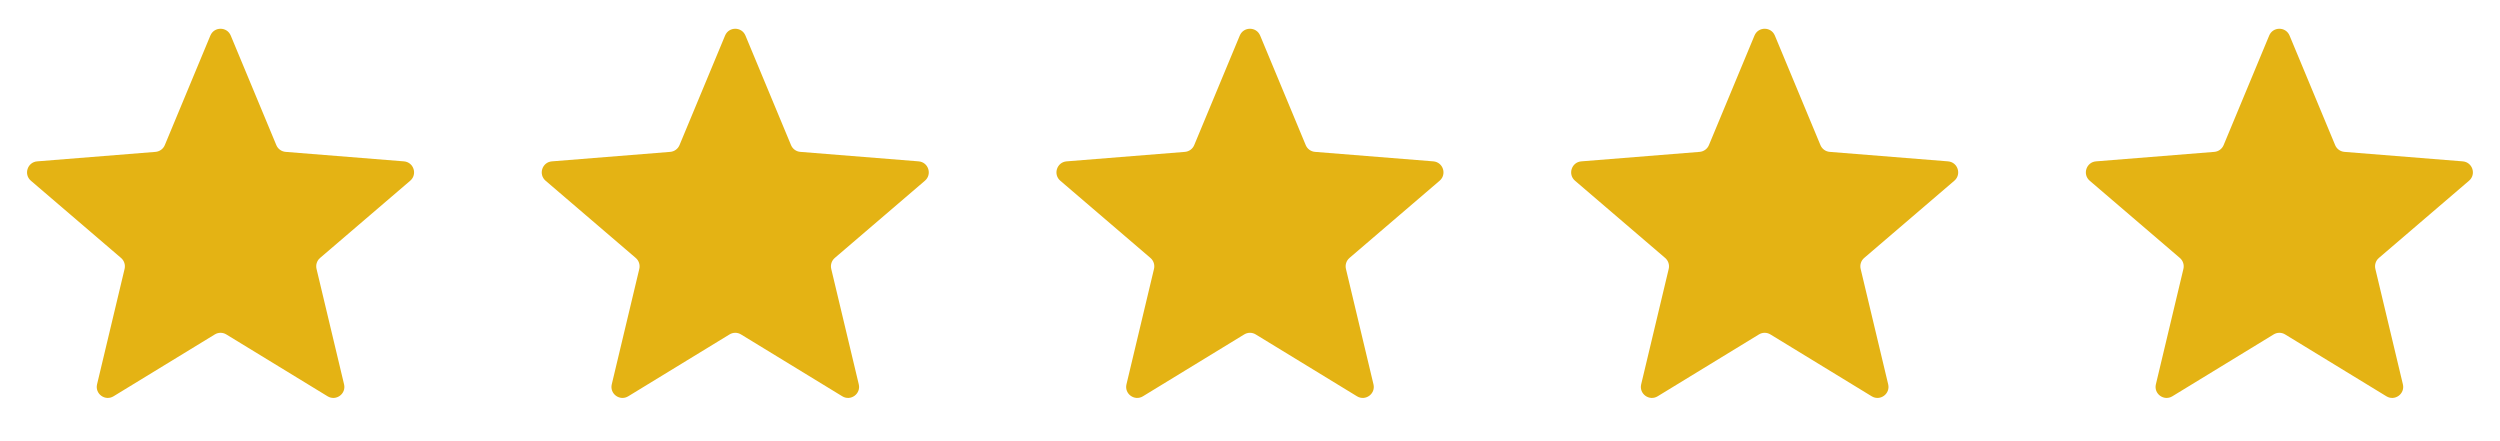
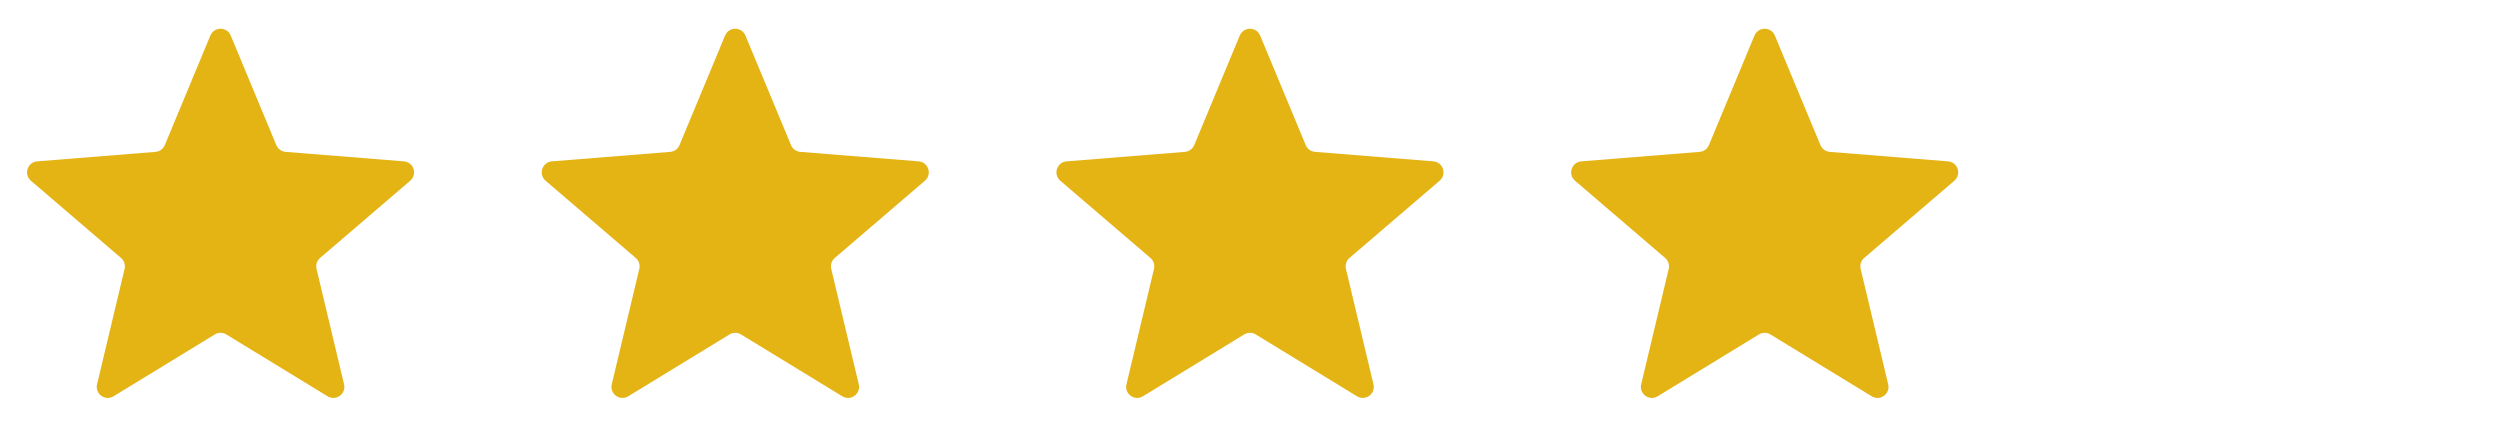
<svg xmlns="http://www.w3.org/2000/svg" width="136" height="24" viewBox="0 0 136 24" fill="none">
  <g clip-path="url(#clip0_21_4843)">
    <mask id="mask0_21_4843" style="mask-type:luminance" maskUnits="userSpaceOnUse" x="0" y="0" width="24" height="24">
      <path d="M24 0H0V24H24V0Z" fill="white" />
    </mask>
    <g mask="url(#mask0_21_4843)">
      <path d="M11.444 1.934C11.649 1.441 12.347 1.441 12.552 1.934L15.032 7.895C15.118 8.102 15.313 8.244 15.538 8.262L21.973 8.778C22.505 8.821 22.721 9.485 22.315 9.832L17.412 14.032C17.241 14.178 17.167 14.408 17.219 14.627L18.717 20.907C18.841 21.426 18.276 21.836 17.821 21.558L12.311 18.193C12.119 18.075 11.878 18.075 11.686 18.193L6.176 21.558C5.721 21.836 5.156 21.426 5.28 20.907L6.778 14.627C6.83 14.408 6.755 14.178 6.584 14.032L1.681 9.832C1.276 9.485 1.492 8.821 2.024 8.778L8.459 8.262C8.683 8.244 8.879 8.102 8.965 7.895L11.444 1.934Z" fill="#E4B314" />
    </g>
  </g>
  <g clip-path="url(#clip1_21_4843)">
    <mask id="mask1_21_4843" style="mask-type:luminance" maskUnits="userSpaceOnUse" x="28" y="0" width="24" height="24">
      <path d="M52 0H28V24H52V0Z" fill="white" />
    </mask>
    <g mask="url(#mask1_21_4843)">
      <path d="M39.444 1.934C39.649 1.441 40.347 1.441 40.552 1.934L43.032 7.895C43.118 8.102 43.313 8.244 43.538 8.262L49.973 8.778C50.505 8.821 50.721 9.485 50.315 9.832L45.412 14.032C45.242 14.178 45.167 14.408 45.219 14.627L46.717 20.907C46.841 21.426 46.276 21.836 45.821 21.558L40.311 18.193C40.119 18.075 39.878 18.075 39.686 18.193L34.176 21.558C33.721 21.836 33.156 21.426 33.28 20.907L34.778 14.627C34.83 14.408 34.755 14.178 34.584 14.032L29.681 9.832C29.276 9.485 29.492 8.821 30.024 8.778L36.459 8.262C36.683 8.244 36.879 8.102 36.965 7.895L39.444 1.934Z" fill="#E4B314" />
    </g>
  </g>
  <g clip-path="url(#clip2_21_4843)">
    <mask id="mask2_21_4843" style="mask-type:luminance" maskUnits="userSpaceOnUse" x="56" y="0" width="24" height="24">
      <path d="M80 0H56V24H80V0Z" fill="white" />
    </mask>
    <g mask="url(#mask2_21_4843)">
      <path d="M67.444 1.934C67.649 1.441 68.347 1.441 68.552 1.934L71.032 7.895C71.118 8.102 71.313 8.244 71.538 8.262L77.973 8.778C78.505 8.821 78.721 9.485 78.315 9.832L73.412 14.032C73.242 14.178 73.167 14.408 73.219 14.627L74.717 20.907C74.841 21.426 74.276 21.836 73.821 21.558L68.311 18.193C68.119 18.075 67.878 18.075 67.686 18.193L62.176 21.558C61.721 21.836 61.156 21.426 61.28 20.907L62.778 14.627C62.83 14.408 62.755 14.178 62.584 14.032L57.681 9.832C57.276 9.485 57.492 8.821 58.024 8.778L64.459 8.262C64.683 8.244 64.879 8.102 64.965 7.895L67.444 1.934Z" fill="#E4B314" />
    </g>
  </g>
  <g clip-path="url(#clip3_21_4843)">
    <mask id="mask3_21_4843" style="mask-type:luminance" maskUnits="userSpaceOnUse" x="84" y="0" width="24" height="24">
      <path d="M108 0H84V24H108V0Z" fill="white" />
    </mask>
    <g mask="url(#mask3_21_4843)">
      <path d="M95.444 1.934C95.649 1.441 96.347 1.441 96.552 1.934L99.032 7.895C99.118 8.102 99.313 8.244 99.538 8.262L105.973 8.778C106.505 8.821 106.721 9.485 106.315 9.832L101.412 14.032C101.241 14.178 101.167 14.408 101.219 14.627L102.717 20.907C102.841 21.426 102.276 21.836 101.821 21.558L96.311 18.193C96.119 18.075 95.878 18.075 95.686 18.193L90.176 21.558C89.721 21.836 89.156 21.426 89.28 20.907L90.778 14.627C90.83 14.408 90.755 14.178 90.584 14.032L85.681 9.832C85.276 9.485 85.492 8.821 86.024 8.778L92.459 8.262C92.683 8.244 92.879 8.102 92.965 7.895L95.444 1.934Z" fill="#E4B314" />
    </g>
  </g>
  <g clip-path="url(#clip4_21_4843)">
    <mask id="mask4_21_4843" style="mask-type:luminance" maskUnits="userSpaceOnUse" x="112" y="0" width="24" height="24">
      <path d="M136 0H112V24H136V0Z" fill="white" />
    </mask>
    <g mask="url(#mask4_21_4843)">
-       <path d="M123.444 1.934C123.649 1.441 124.347 1.441 124.552 1.934L127.032 7.895C127.118 8.102 127.313 8.244 127.538 8.262L133.973 8.778C134.505 8.821 134.721 9.485 134.315 9.832L129.412 14.032C129.241 14.178 129.167 14.408 129.219 14.627L130.717 20.907C130.841 21.426 130.276 21.836 129.821 21.558L124.311 18.193C124.119 18.075 123.878 18.075 123.686 18.193L118.176 21.558C117.721 21.836 117.156 21.426 117.28 20.907L118.778 14.627C118.83 14.408 118.755 14.178 118.584 14.032L113.681 9.832C113.276 9.485 113.492 8.821 114.024 8.778L120.459 8.262C120.683 8.244 120.879 8.102 120.965 7.895L123.444 1.934Z" fill="#E4B314" />
-     </g>
+       </g>
  </g>
  <defs>
    <clipPath id="clip0_21_4843">
      <rect width="24" height="24" fill="white" />
    </clipPath>
    <clipPath id="clip1_21_4843">
      <rect width="24" height="24" fill="white" transform="translate(28)" />
    </clipPath>
    <clipPath id="clip2_21_4843">
      <rect width="24" height="24" fill="white" transform="translate(56)" />
    </clipPath>
    <clipPath id="clip3_21_4843">
      <rect width="24" height="24" fill="white" transform="translate(84)" />
    </clipPath>
    <clipPath id="clip4_21_4843">
      <rect width="24" height="24" fill="white" transform="translate(112)" />
    </clipPath>
  </defs>
</svg>